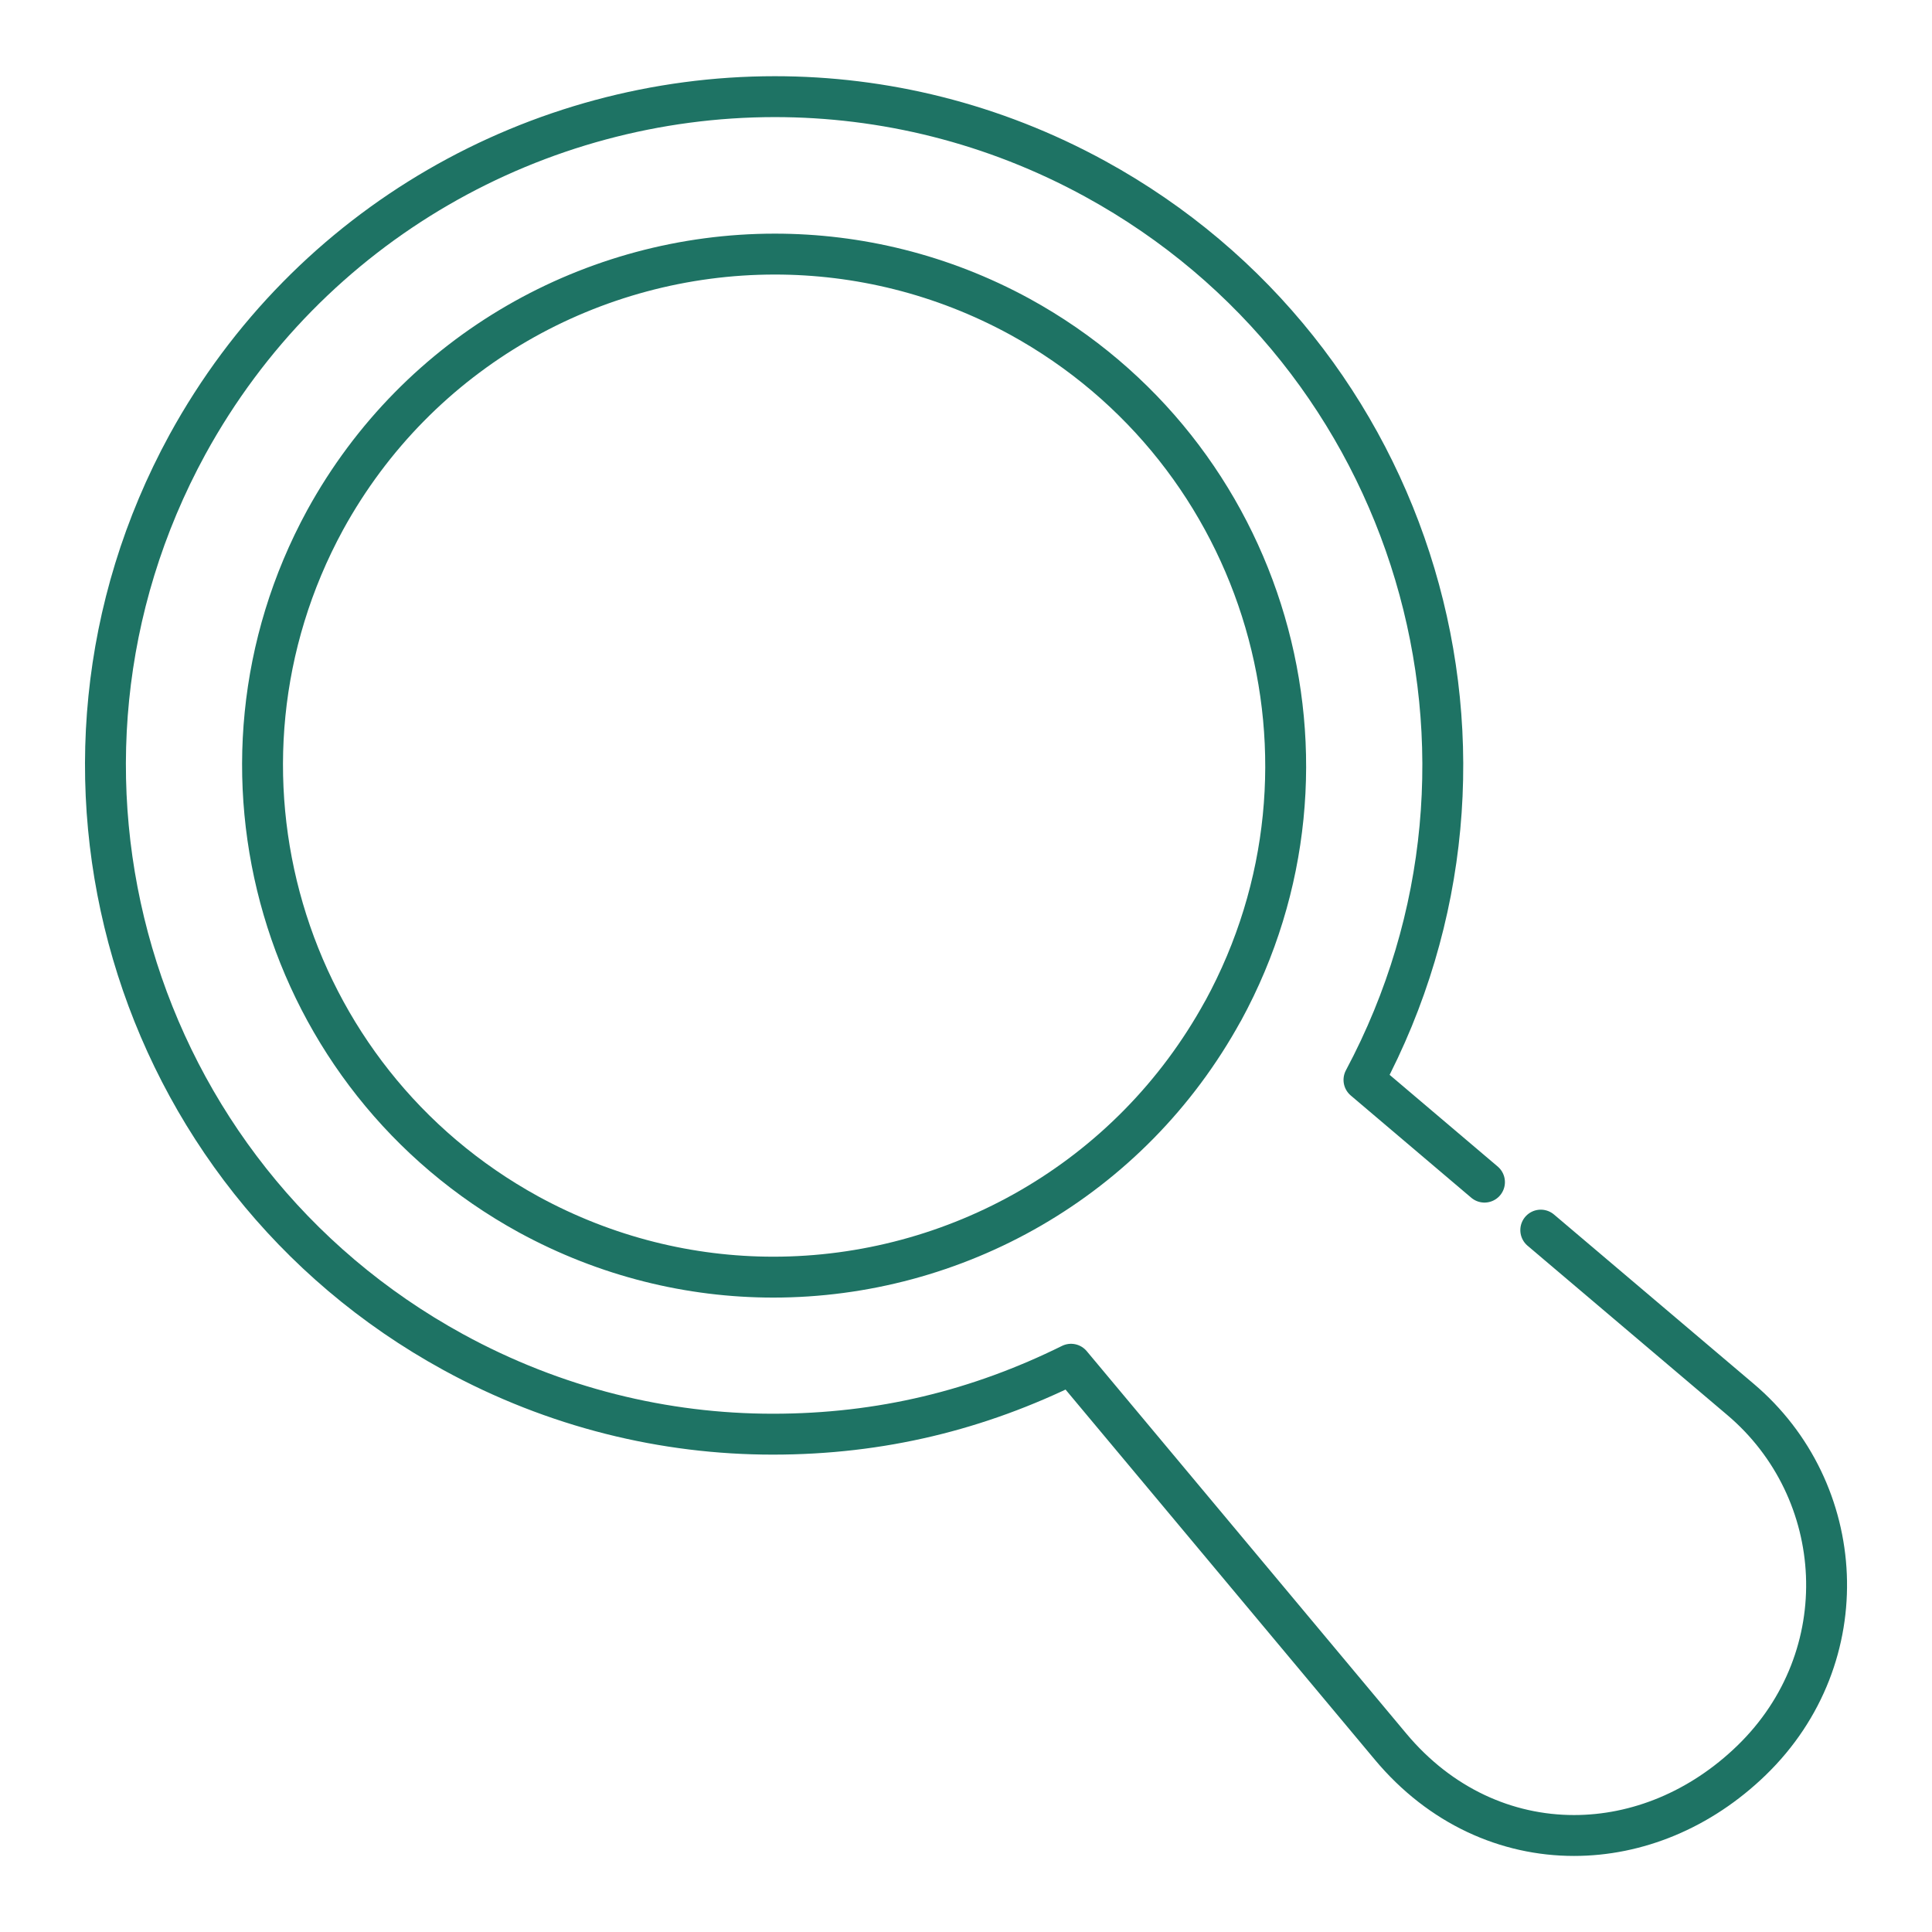
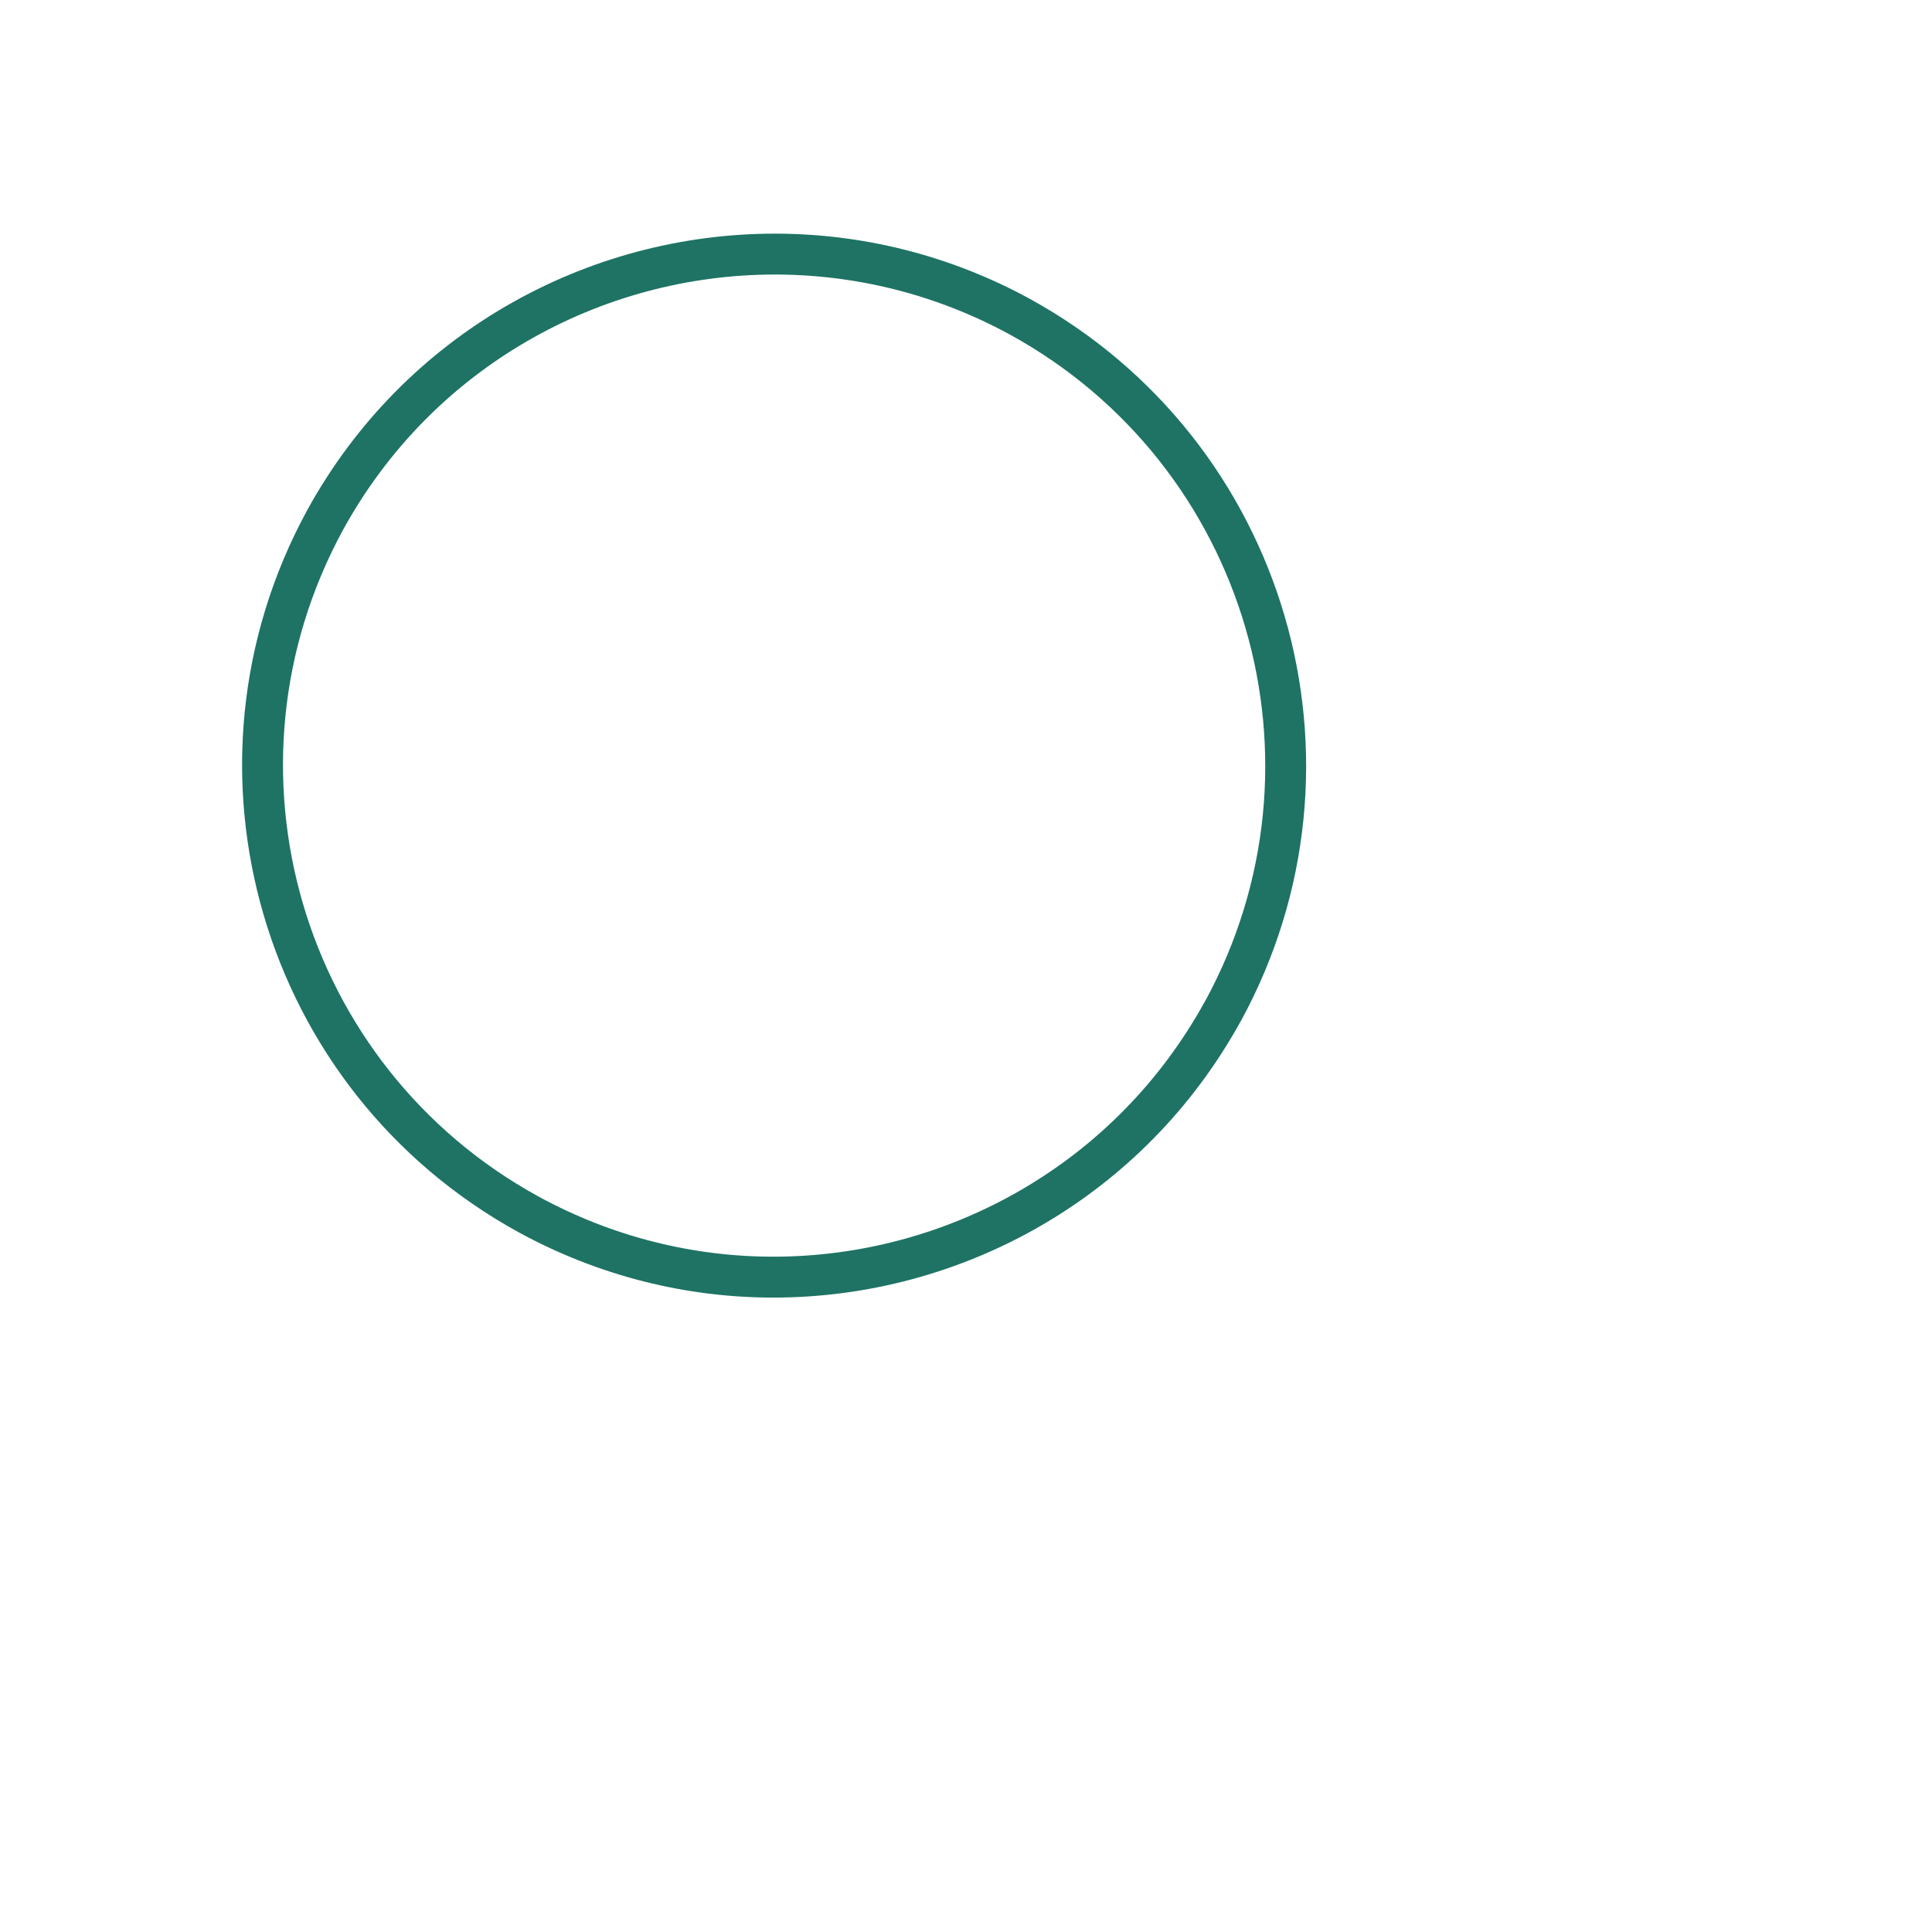
<svg xmlns="http://www.w3.org/2000/svg" id="Calque_1" data-name="Calque 1" viewBox="0 0 141.73 141.73">
  <defs>
    <style>
      .cls-1 {
        fill: none;
        stroke: #1e7364;
        stroke-linecap: round;
        stroke-linejoin: round;
        stroke-width: 3px;
      }
    </style>
  </defs>
-   <path class="cls-1" d="M108.9,86.72l-8.84-7.5c12.64-23.7,3.89-53.17-19.72-66.1-7.47-4.09-15.54-6.03-23.5-6.03-17.34,0-34.16,9.23-43.09,25.52-12.98,23.78-4.26,53.57,19.5,66.58,7.46,4.08,15.5,6.02,23.44,6.02s15.11-1.78,21.88-5.13l23.44,28.05c3.66,4.38,8.53,6.52,13.46,6.52,4.6,0,9.25-1.86,13.02-5.51,7.85-7.61,7.07-19.82-.82-26.49l-14.64-12.41" />
-   <path class="cls-1" d="M89.72,74.16c-6.84,12.47-19.71,19.53-32.99,19.53-6.08,0-12.25-1.49-17.95-4.6-18.18-9.97-24.84-32.75-14.93-50.94,6.84-12.46,19.71-19.51,32.99-19.51,6.07,0,12.25,1.47,17.97,4.59,18.17,9.97,24.83,32.75,14.91,50.94Z" />
+   <path class="cls-1" d="M89.72,74.16c-6.84,12.47-19.71,19.53-32.99,19.53-6.08,0-12.25-1.49-17.95-4.6-18.18-9.97-24.84-32.75-14.93-50.94,6.84-12.46,19.71-19.51,32.99-19.51,6.07,0,12.25,1.47,17.97,4.59,18.17,9.97,24.83,32.75,14.91,50.94" />
</svg>